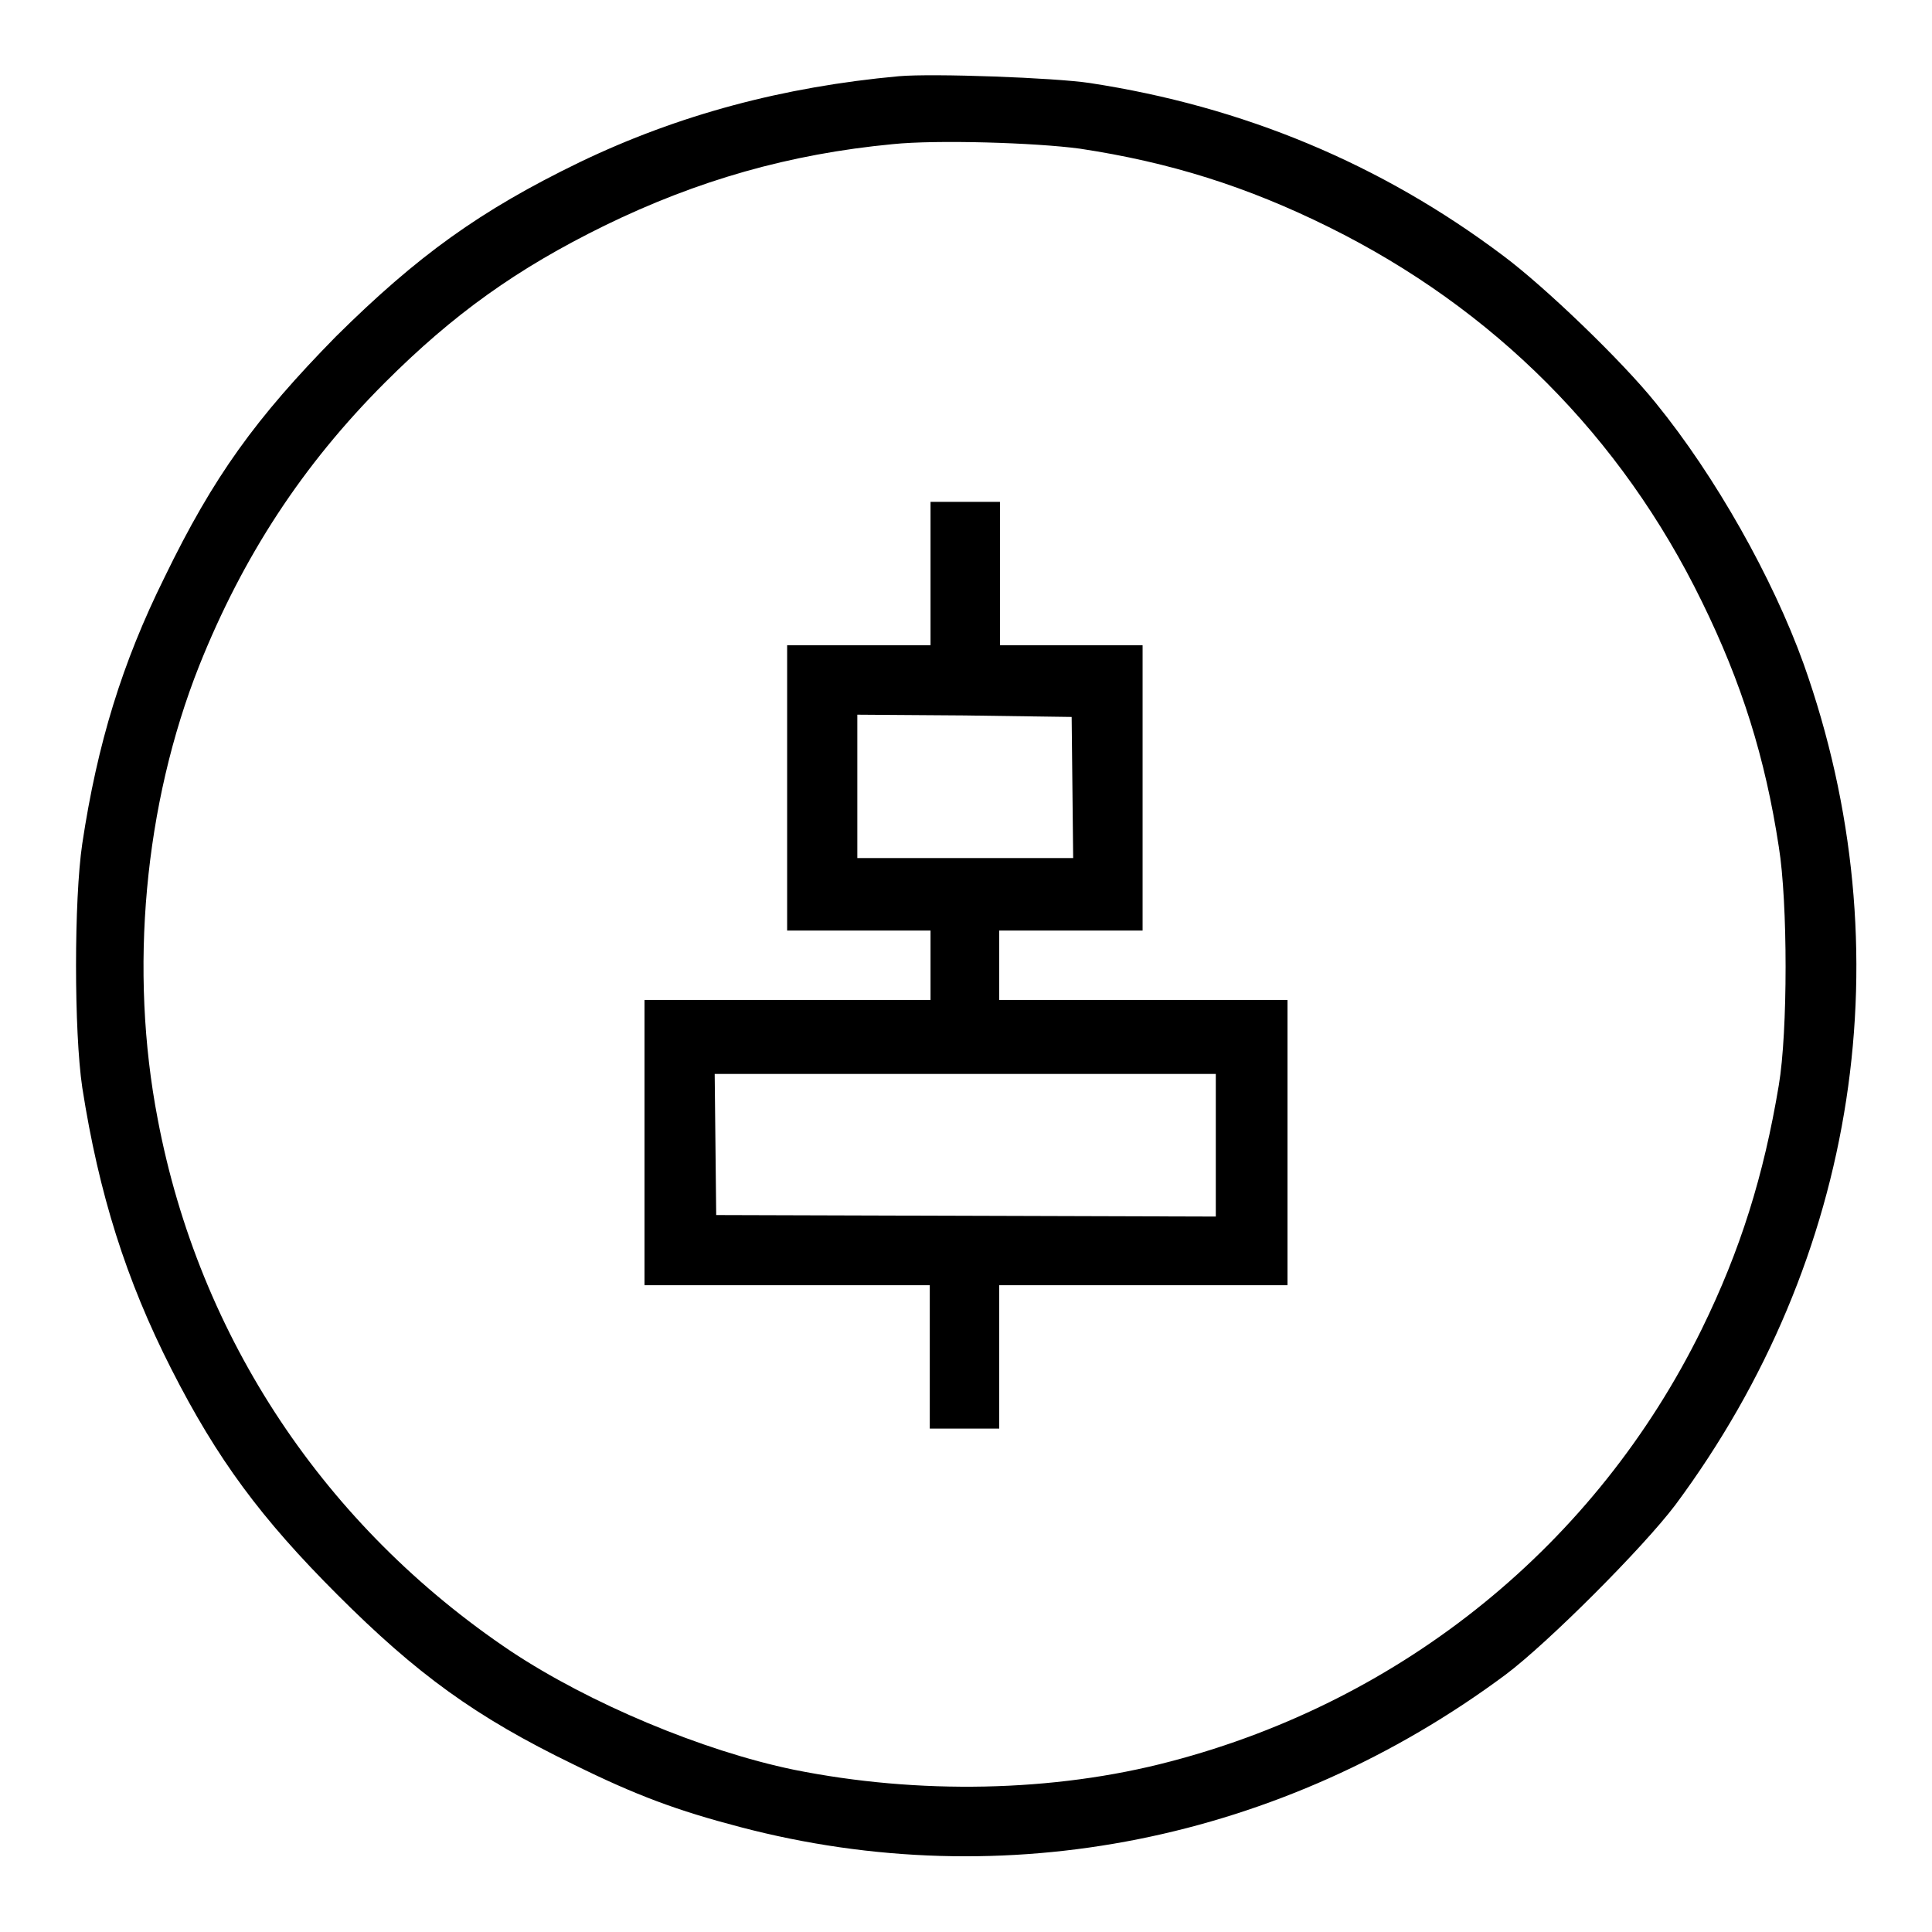
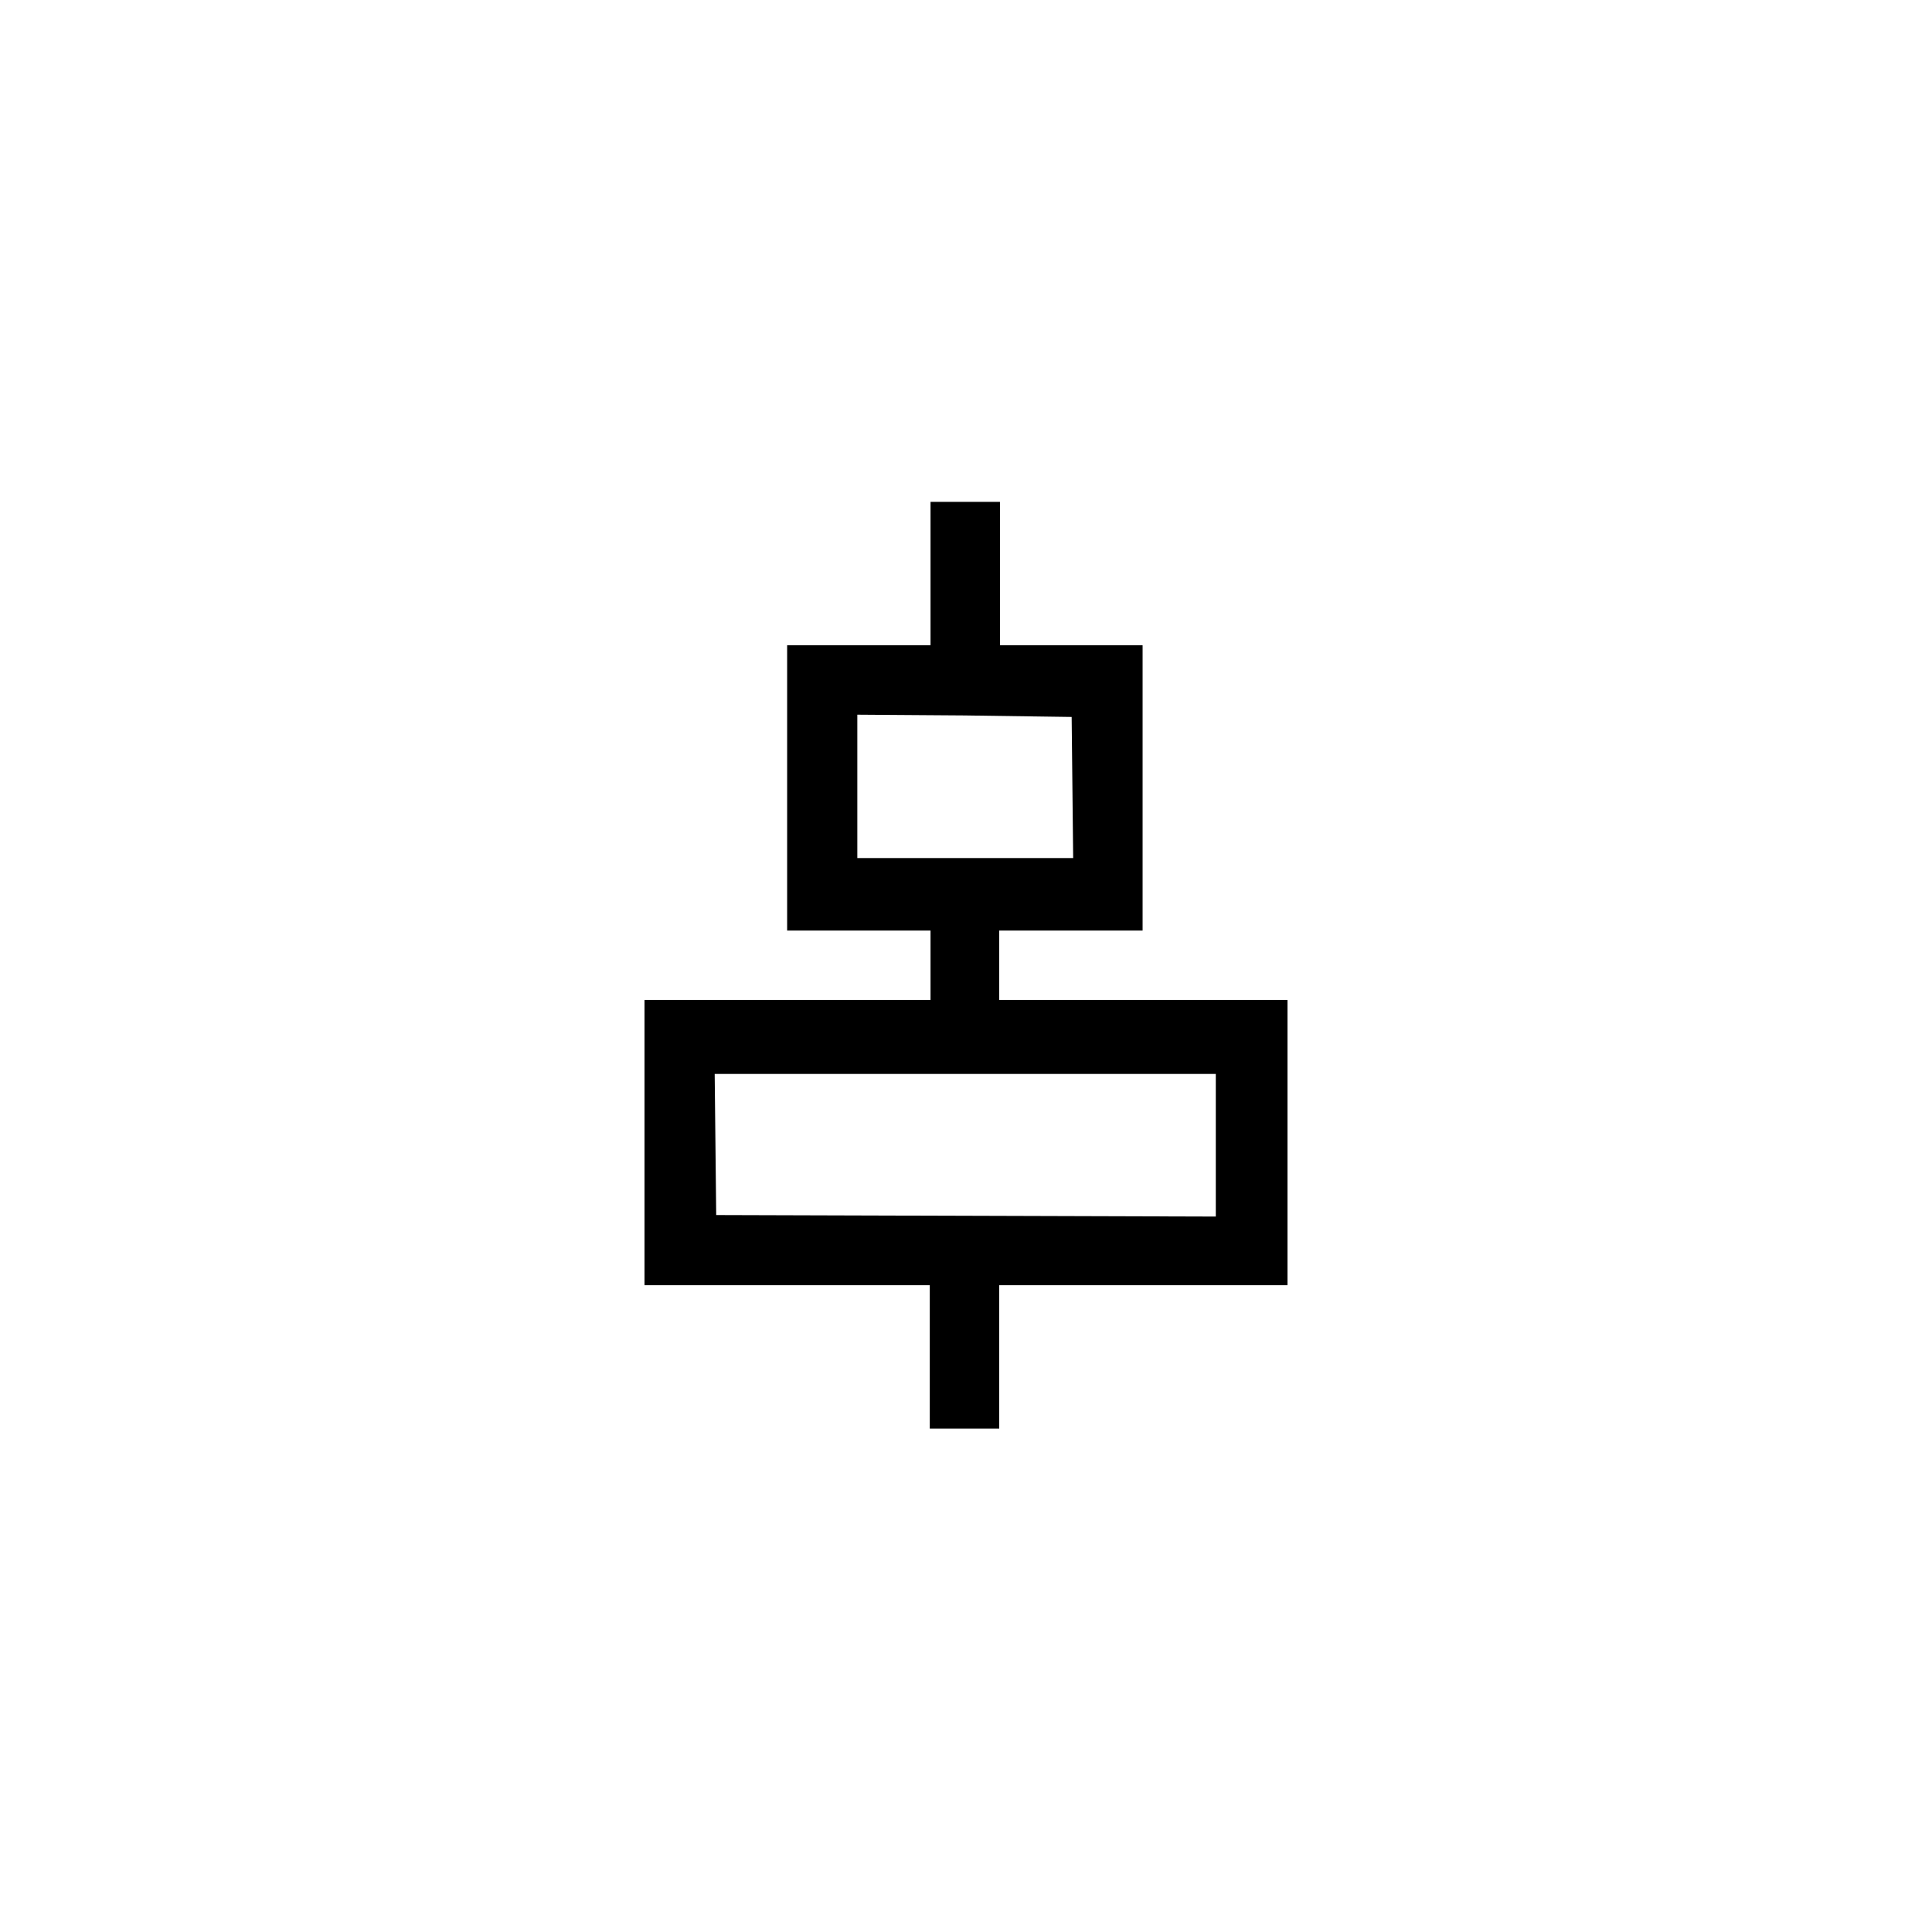
<svg xmlns="http://www.w3.org/2000/svg" version="1.1" x="0px" y="0px" viewBox="0 0 256 256" enable-background="new 0 0 256 256" xml:space="preserve">
  <g>
    <g>
      <g>
-         <path fill="#000000" d="M119.1,10.1c-15.3,1.4-29.2,5.1-42.3,11.4c-13.2,6.4-21.5,12.4-32.3,23.1C33.9,55.4,28.3,63.1,21.8,76.5c-5.6,11.3-8.9,22-10.9,35.3c-1.1,7.4-1.1,24.9,0,32.3c2.2,14.1,5.8,25.5,11.8,37.3c6.1,12,11.9,19.8,22,29.9C55.2,221.8,63,227.5,76,233.8c8.3,4.1,13.7,6.1,22.1,8.3c35,9.2,71.8,1.8,101.4-20.2c5.6-4.2,18.2-16.8,22.5-22.5C246.2,166.8,252.5,126,239,88c-4.1-11.4-11.7-24.9-19.6-34.6c-4.5-5.6-14.7-15.4-20.2-19.5c-16.2-12.2-34.5-19.8-54.8-22.9C139.8,10.3,123.6,9.7,119.1,10.1z M143.1,19.7c11.9,1.8,22.1,5,33,10.4c21.8,10.8,38.7,27.7,49.4,49.6c5.3,10.8,8.4,20.7,10.2,32.5c1.2,7.4,1.2,24.5,0,31.6c-2,12-5.1,21.9-10.2,32.3c-14,28.5-39.5,49.2-70.4,57.3c-15.5,4.1-33.5,4.4-49.9,1.1c-12.1-2.5-27.1-8.8-37.5-15.7c-24.6-16.5-41.3-41.5-46.8-70.5c-3.8-19.7-1.8-41.7,5.5-60.1c5.8-14.5,13.7-26.6,24.6-37.5c9.1-9.1,17.5-15.1,29.1-20.8c12.3-6,24.5-9.5,38.2-10.8C124.1,18.5,137.2,18.9,143.1,19.7z" />
        <path fill="#000000" d="M123.3,76v9.5h-9.5h-9.5v18.9v18.9h9.5h9.5v4.6v4.6h-18.9H85.4v18.9v18.9h18.9h18.9v9.5v9.5h4.6h4.6v-9.5v-9.5h19.1h19.1v-18.9v-18.9h-19.1h-19.1v-4.6v-4.6h9.5h9.5v-18.9V85.5H142h-9.5V76v-9.5h-4.6h-4.6L123.3,76L123.3,76z M142.1,104.3l0.1,9.4h-14.3h-14.3v-9.5v-9.5l14.2,0.1L142,95L142.1,104.3z M161.1,151.7v9.5l-33.1-0.1l-33.1-0.1l-0.1-9.4l-0.1-9.3h33.2h33.2V151.7z" />
      </g>
    </g>
  </g>
</svg>